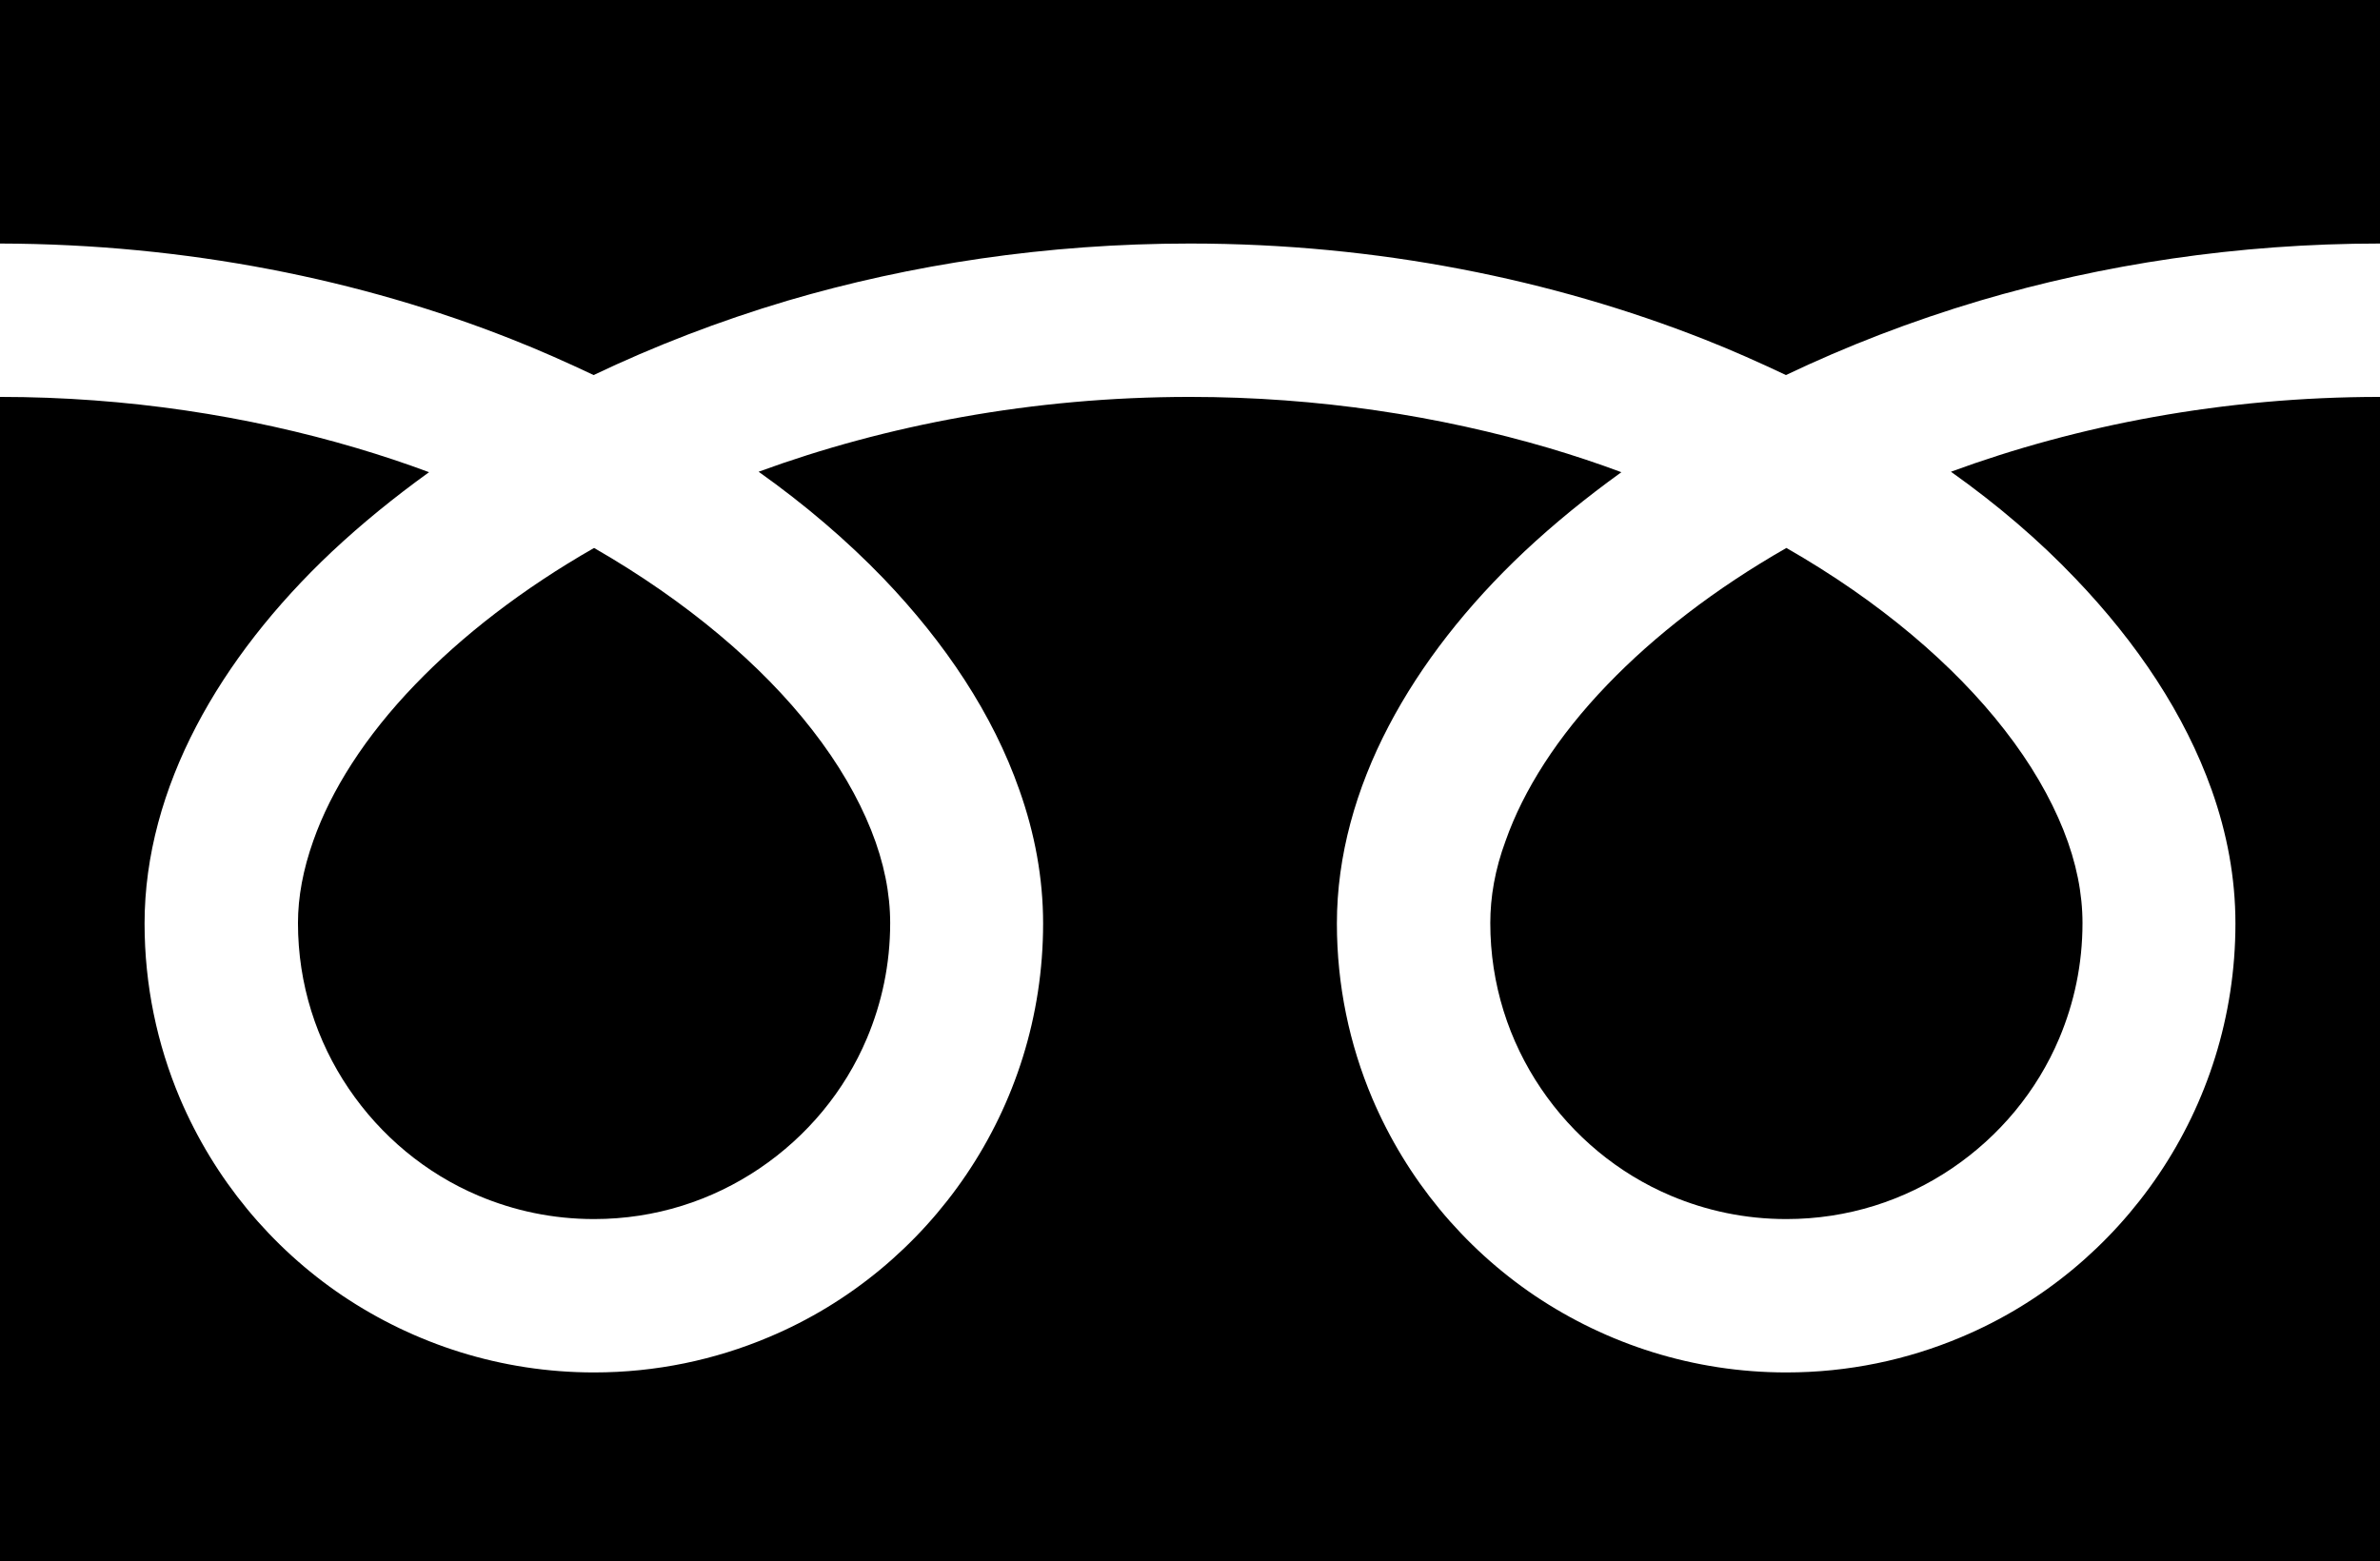
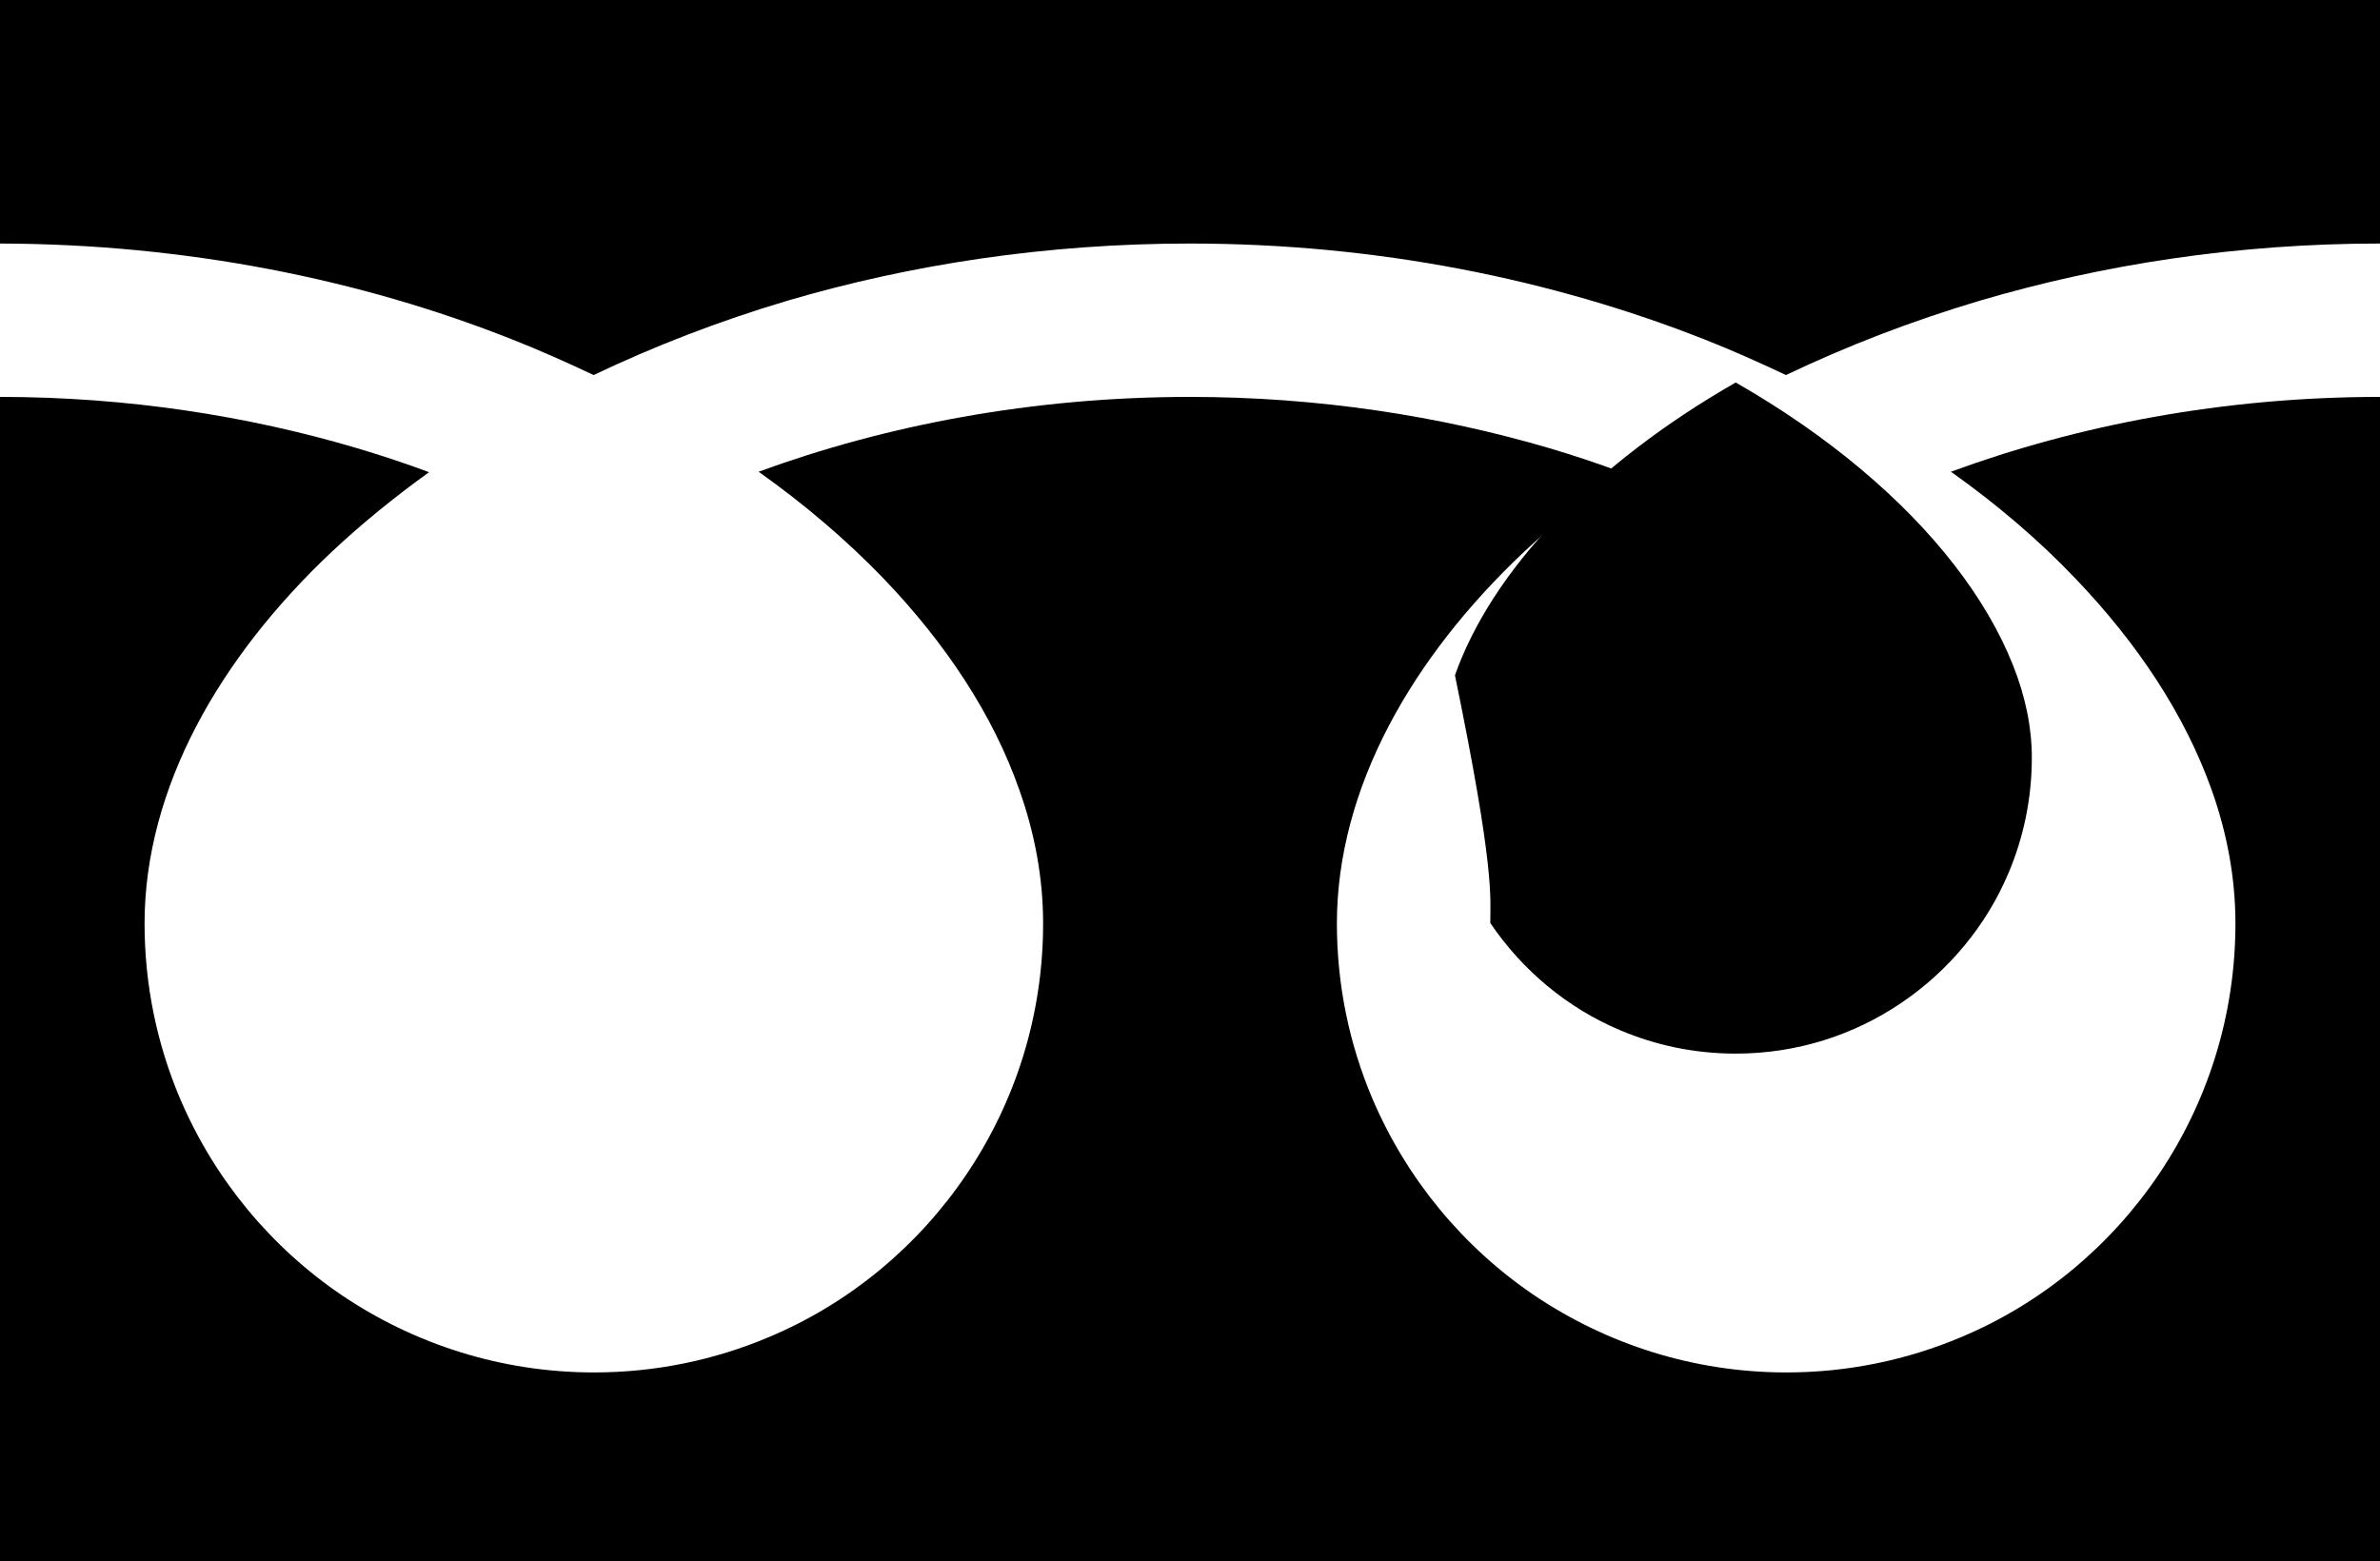
<svg xmlns="http://www.w3.org/2000/svg" version="1.1" id="_x32_" x="0px" y="0px" viewBox="0 0 512 335.9" style="enable-background:new 0 0 512 335.9;" xml:space="preserve">
  <g>
    <path d="M0,0v52.4c40.3,0.1,77.8,7.8,110.1,20.6c6.1,2.4,11.9,5,17.6,7.7c13-6.2,26.9-11.6,41.7-16c26.5-7.8,55.7-12.3,86.6-12.3   c40.5,0,78.1,7.8,110.6,20.6c6.1,2.4,11.9,5,17.6,7.7c13-6.2,26.9-11.6,41.7-16c26.4-7.8,55.4-12.3,86.1-12.3V0H0z" />
-     <path d="M320.6,198.6c0,13.2,4,25.4,10.9,35.6c6.9,10.2,16.6,18.3,28,23.1c7.6,3.2,15.9,5,24.8,5c13.2,0,25.4-4,35.6-10.9   c10.2-6.9,18.3-16.6,23.1-28c3.2-7.6,5-15.9,5-24.8c0-6.3-1.3-13-4.1-20c-2.8-7-7-14.3-12.7-21.6c-10.8-13.9-26.8-27.6-46.9-39.1   c-15.4,8.8-28.4,18.9-38.5,29.4c-10.8,11.2-18.1,22.8-21.9,33.6C321.6,187.1,320.6,193,320.6,198.6z" />
+     <path d="M320.6,198.6c6.9,10.2,16.6,18.3,28,23.1c7.6,3.2,15.9,5,24.8,5c13.2,0,25.4-4,35.6-10.9   c10.2-6.9,18.3-16.6,23.1-28c3.2-7.6,5-15.9,5-24.8c0-6.3-1.3-13-4.1-20c-2.8-7-7-14.3-12.7-21.6c-10.8-13.9-26.8-27.6-46.9-39.1   c-15.4,8.8-28.4,18.9-38.5,29.4c-10.8,11.2-18.1,22.8-21.9,33.6C321.6,187.1,320.6,193,320.6,198.6z" />
    <path d="M446.5,124.5c13.3,13.9,23.5,29.2,29.3,45.5c3.3,9.3,5.1,18.9,5.1,28.7c0,20-6.1,38.6-16.5,54   c-10.4,15.4-25.1,27.7-42.5,35c-11.6,4.9-24.3,7.6-37.6,7.6c-20,0-38.6-6.1-54.1-16.5c-15.4-10.4-27.6-25.1-35-42.5   c-4.9-11.6-7.6-24.3-7.6-37.6c0-14.6,4.1-29,11.1-42.4c7-13.4,17-26.1,29.2-37.6c6.4-6,13.4-11.7,20.9-17.1   c-5.1-1.9-10.2-3.6-15.6-5.2c-23.5-6.9-49.6-11-77.2-11c-33.9,0-65.5,6.1-92.8,16.1c10,7.1,19,14.8,26.9,23   c13.3,13.9,23.5,29.2,29.2,45.5c3.3,9.3,5.1,18.9,5.1,28.7c0,20-6.1,38.6-16.5,54c-10.4,15.4-25.1,27.7-42.5,35   c-11.6,4.9-24.3,7.6-37.6,7.6c-20,0-38.6-6.1-54.1-16.5c-15.4-10.4-27.6-25.1-35-42.5c-4.9-11.6-7.6-24.3-7.6-37.6   c0-14.6,4.1-29,11.1-42.4c7-13.4,17-26.1,29.2-37.6c6.4-6,13.4-11.7,20.9-17.1c-5.1-1.9-10.2-3.6-15.6-5.2   C53.4,89.5,27.4,85.4,0,85.4v250.6h512V85.4c-33.7,0-65.1,6.1-92.3,16.1C429.7,108.6,438.7,116.3,446.5,124.5z" />
-     <path d="M64.1,198.6c0,13.2,4,25.4,10.9,35.6c6.9,10.2,16.6,18.3,28,23.1c7.6,3.2,15.9,5,24.8,5c13.2,0,25.4-4,35.6-10.9   c10.2-6.9,18.3-16.6,23.1-28c3.2-7.6,5-15.9,5-24.8c0-6.3-1.3-13-4.1-20c-2.8-7-7-14.3-12.7-21.6c-10.8-13.9-26.9-27.6-46.9-39.1   c-15.4,8.8-28.4,18.9-38.5,29.4c-10.8,11.2-18.1,22.8-21.9,33.6C65.2,187.1,64.1,193,64.1,198.6z" />
  </g>
</svg>